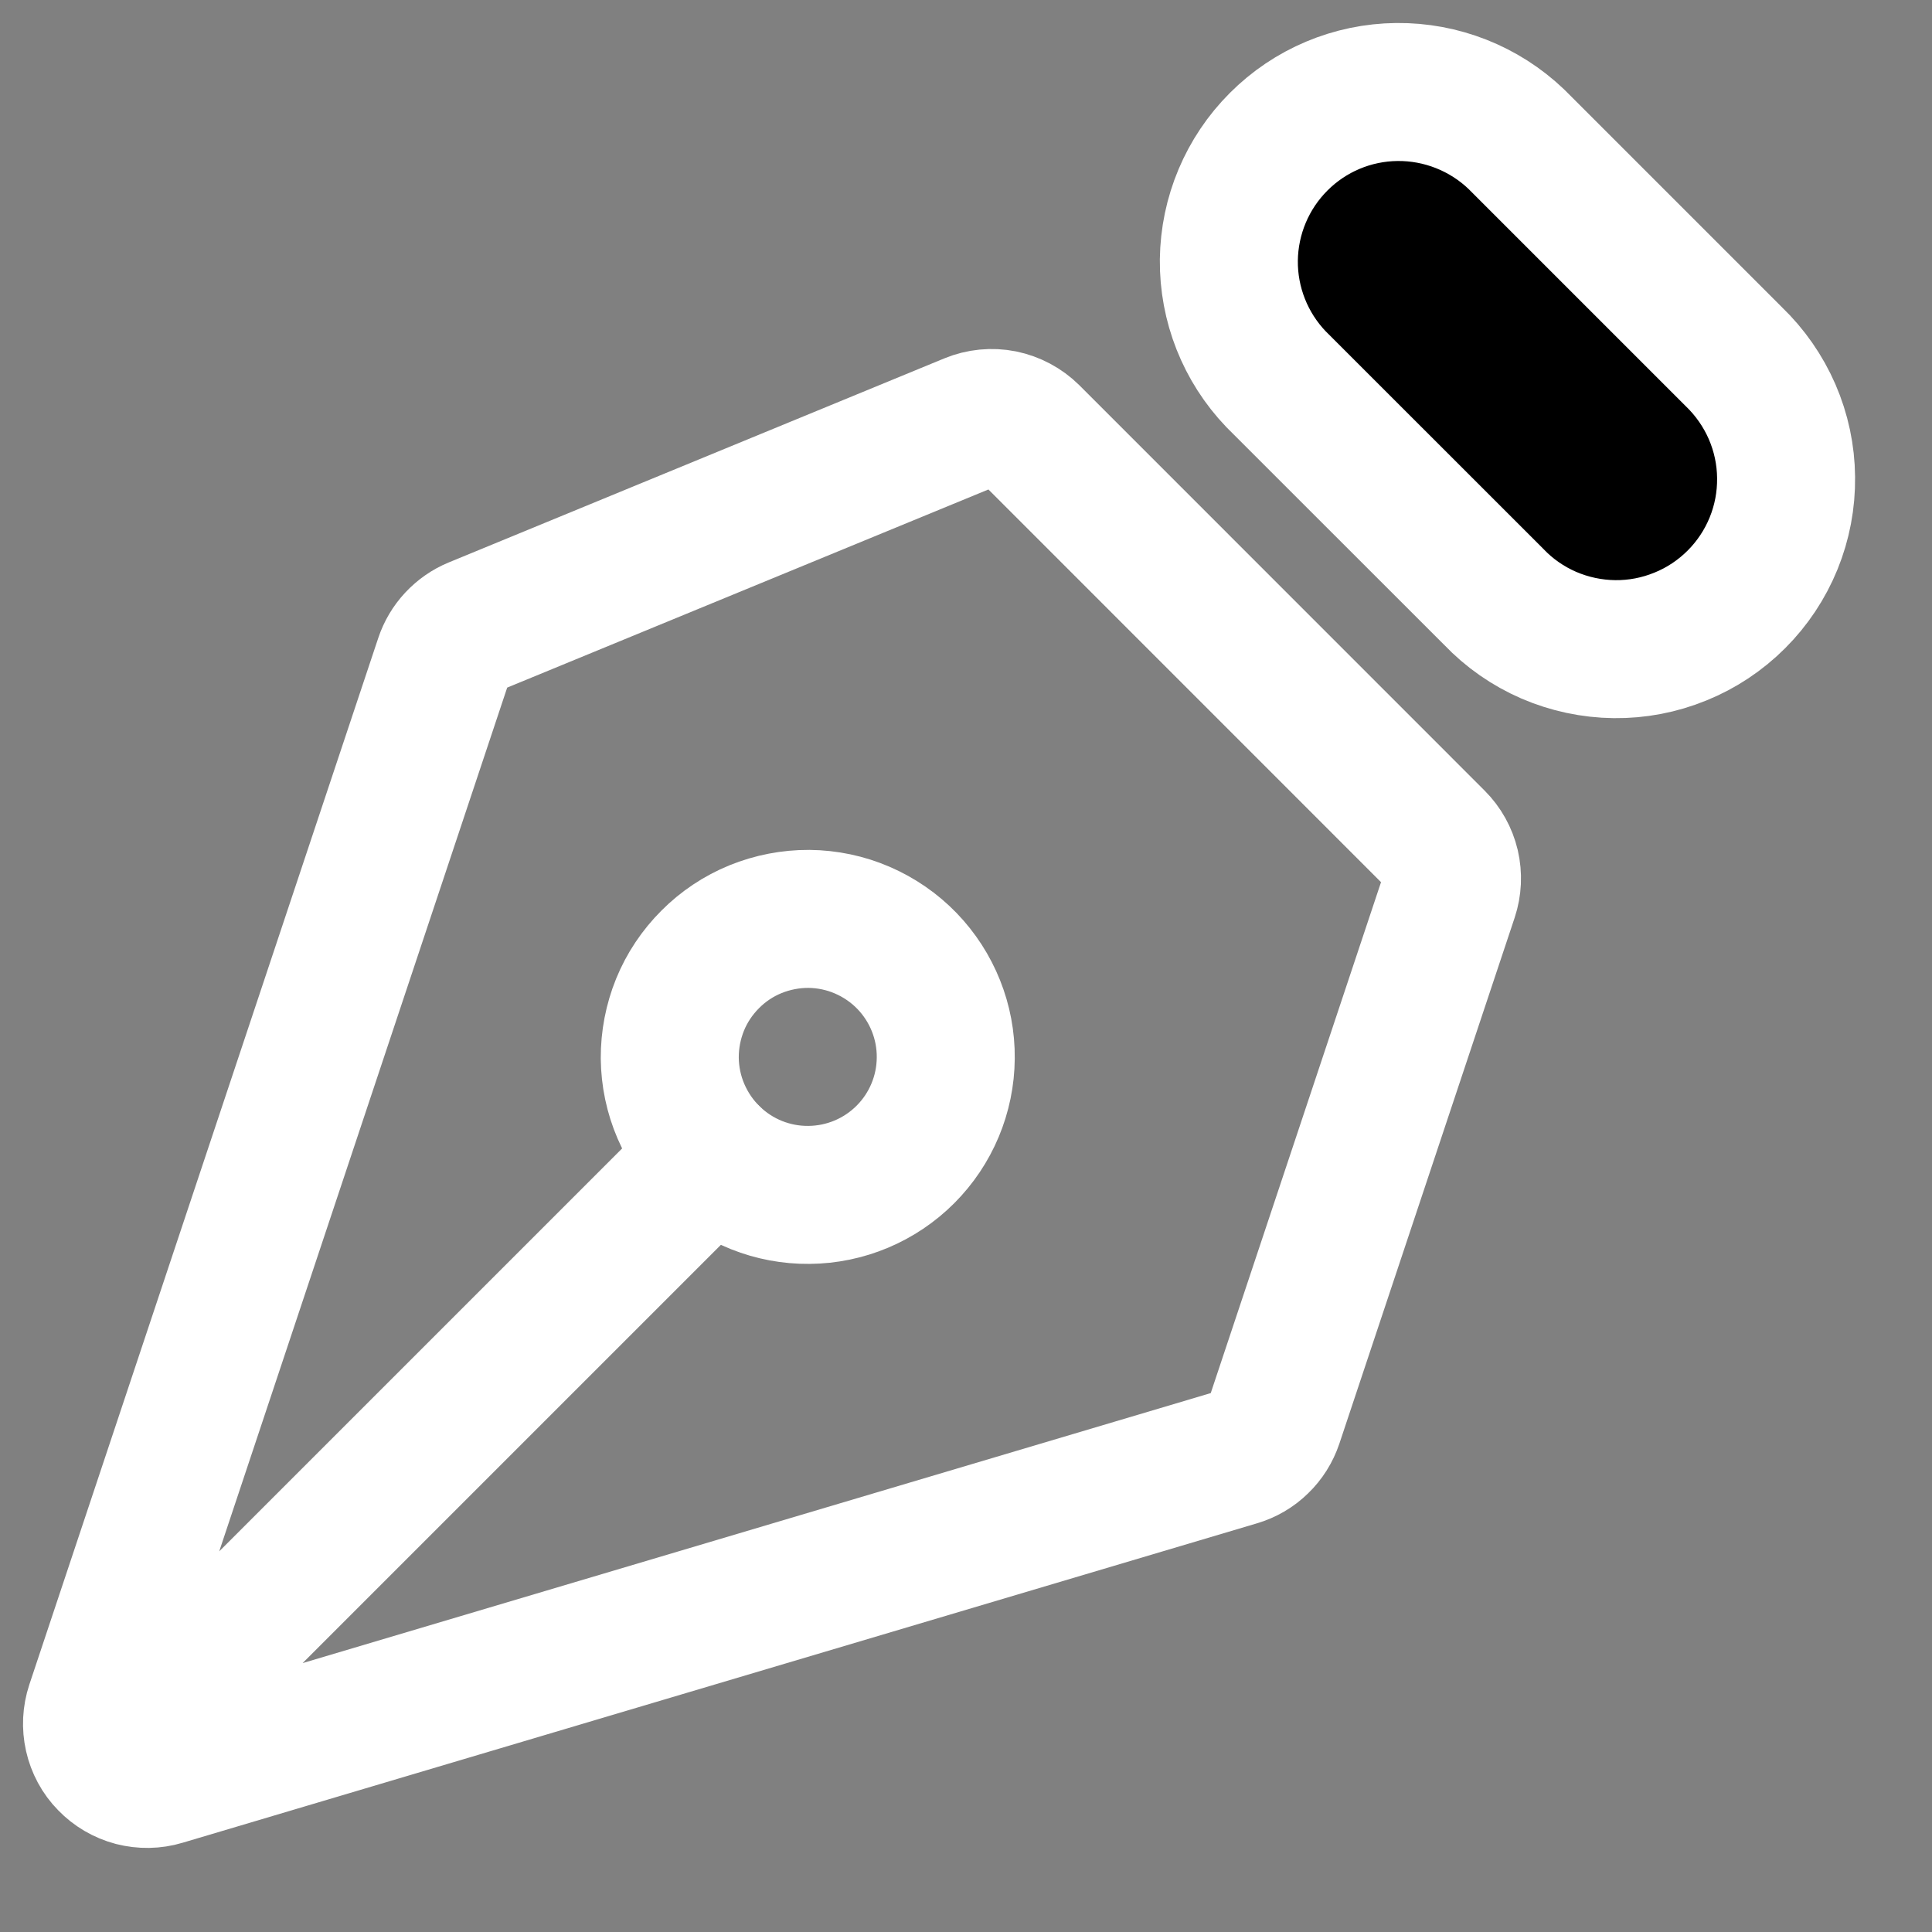
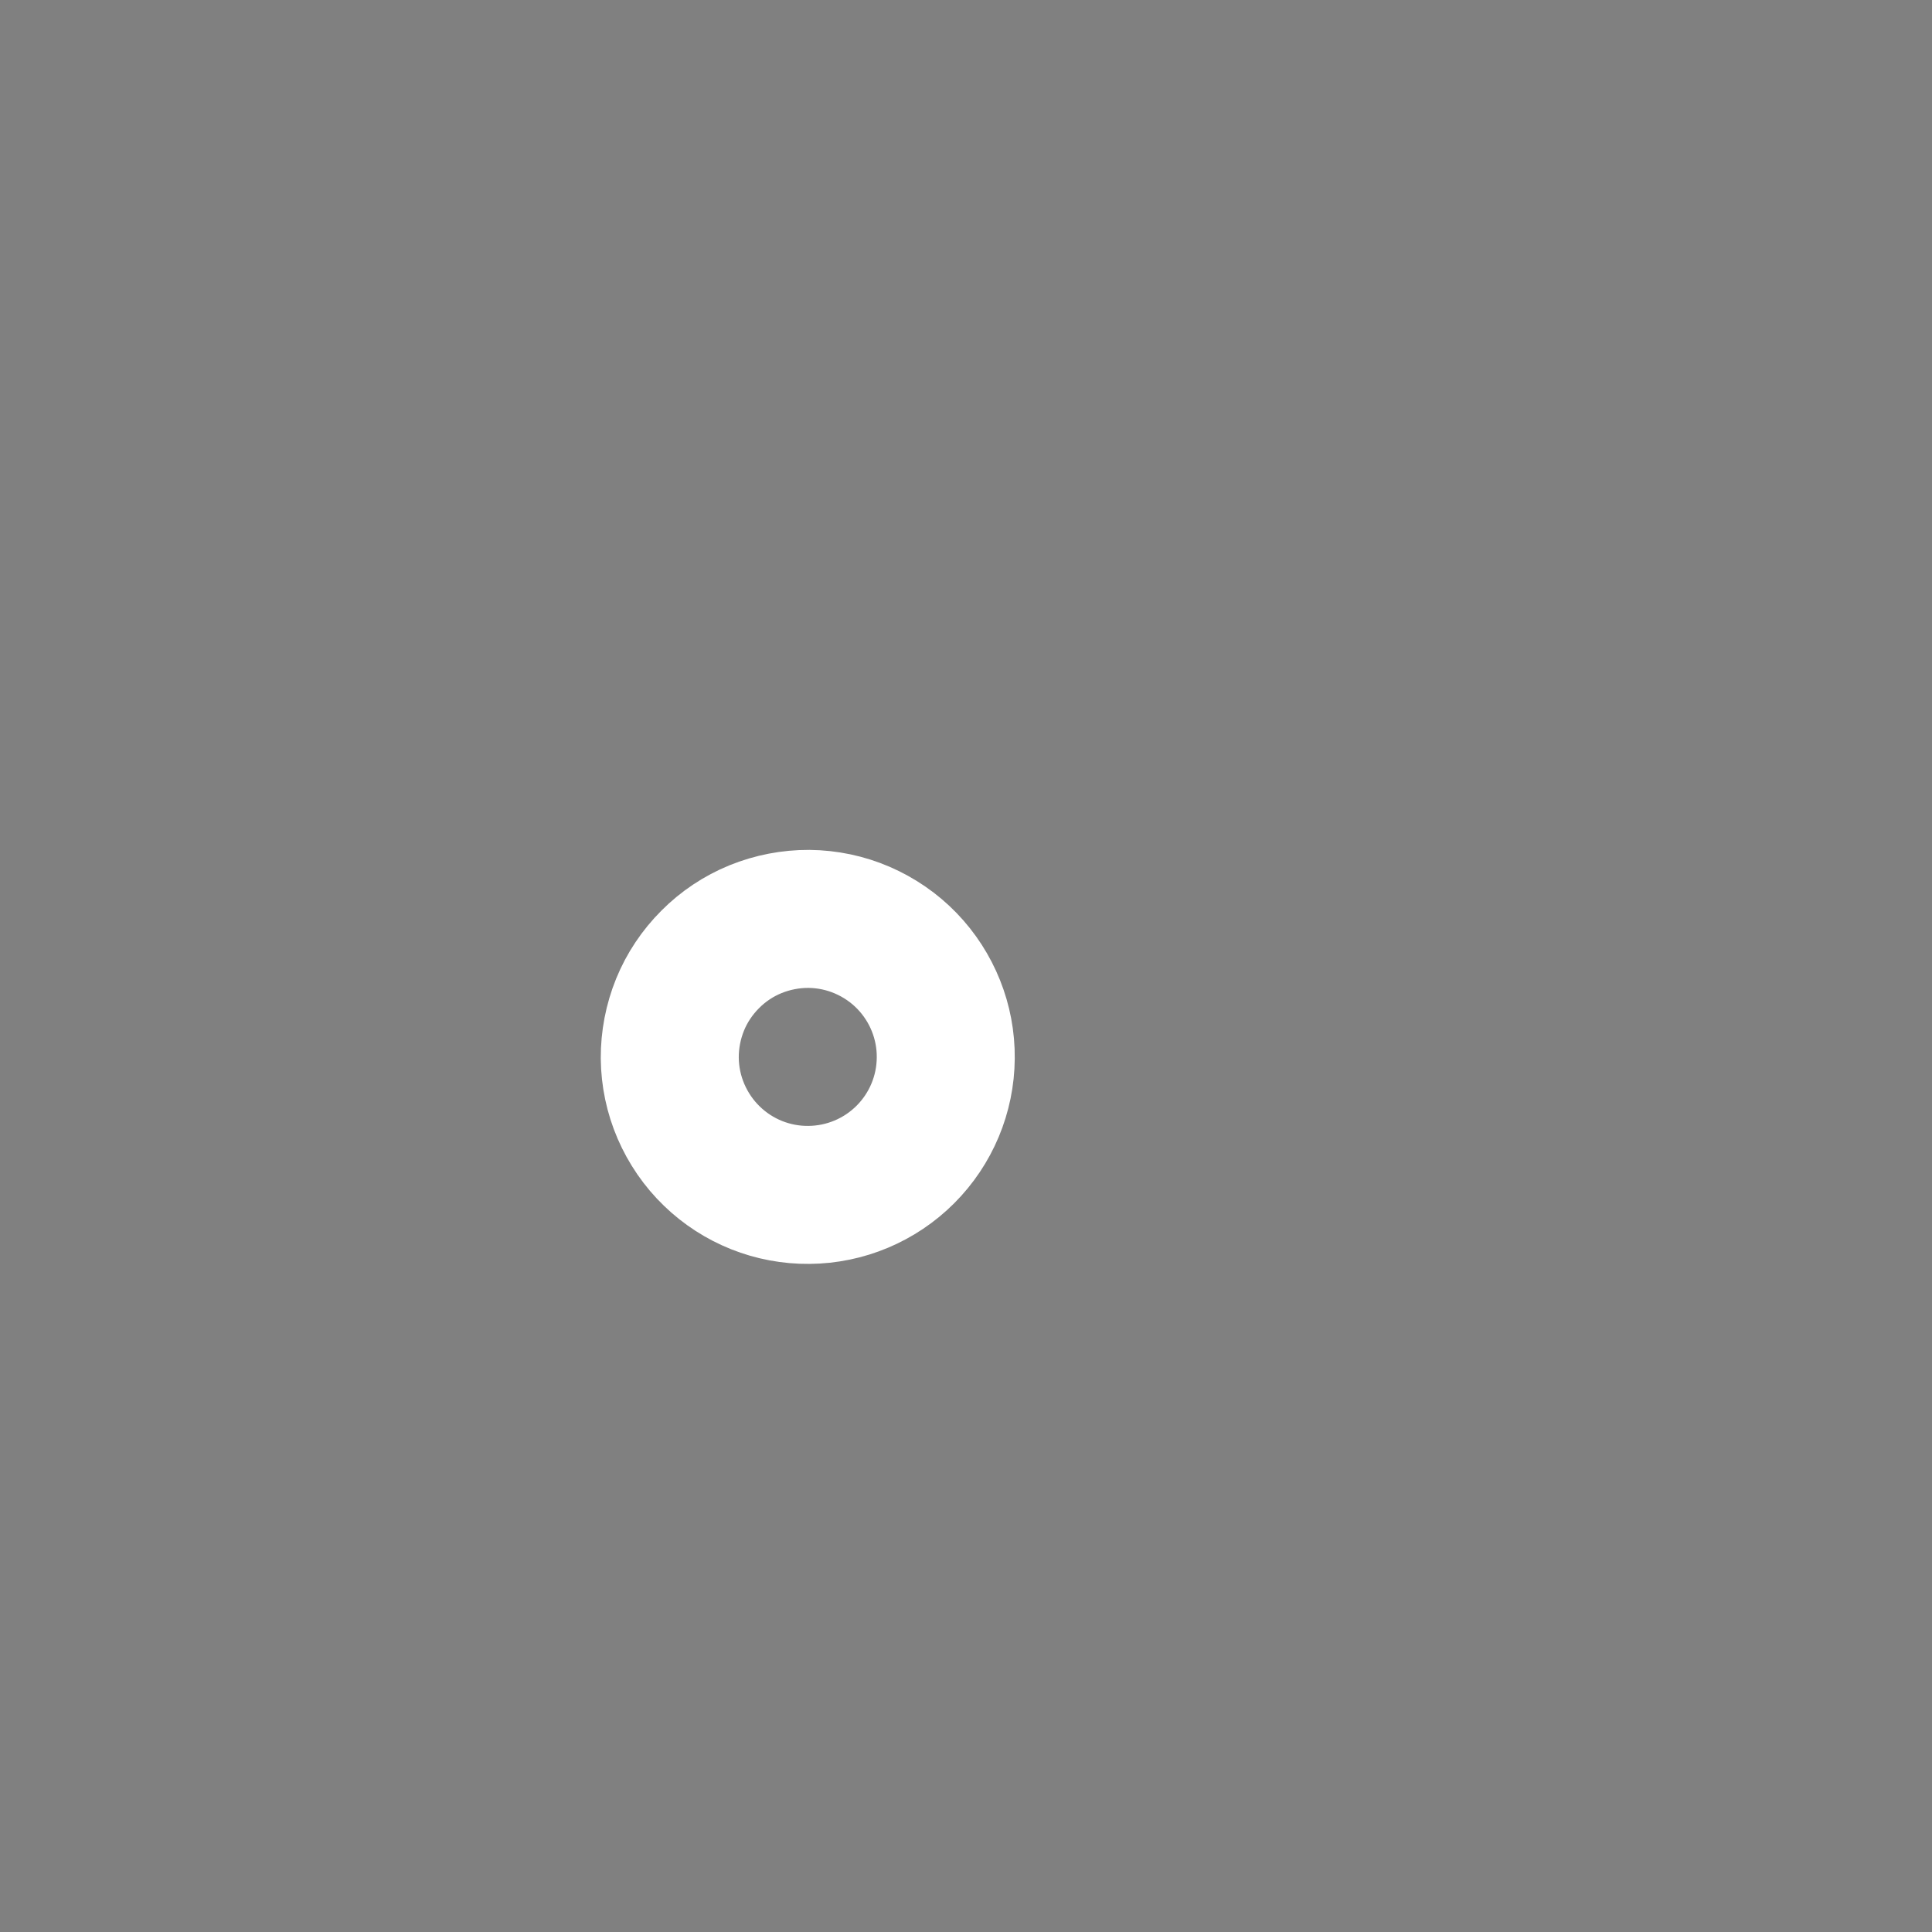
<svg xmlns="http://www.w3.org/2000/svg" width="21" height="21" viewBox="0 0 21 21" fill="none">
  <rect x="0" y="0" width="21" height="21" fill="#808080" stroke="none" />
-   <path d="M1.374 18.932L7.738 12.568M15.752 9.738L13.847 15.454C13.816 15.546 13.764 15.629 13.695 15.695C13.626 15.763 13.541 15.812 13.449 15.839L1.771 19.311C1.666 19.343 1.554 19.344 1.448 19.317C1.342 19.289 1.245 19.232 1.169 19.153C1.092 19.075 1.039 18.976 1.015 18.869C0.991 18.762 0.996 18.651 1.031 18.546L4.823 7.172C4.85 7.091 4.894 7.016 4.953 6.953C5.012 6.89 5.083 6.84 5.163 6.807L10.55 4.589C10.659 4.544 10.78 4.532 10.896 4.555C11.012 4.579 11.119 4.636 11.203 4.719L15.607 9.124C15.686 9.203 15.741 9.302 15.767 9.411C15.792 9.519 15.787 9.633 15.752 9.738Z" stroke="white" stroke-width="1.5" stroke-linecap="round" stroke-linejoin="round" />
-   <path d="M16.481 1.512L18.845 3.876C19.022 4.046 19.164 4.25 19.262 4.475C19.36 4.701 19.412 4.944 19.414 5.19C19.417 5.435 19.371 5.679 19.278 5.907C19.185 6.135 19.048 6.341 18.874 6.515C18.7 6.689 18.493 6.827 18.265 6.919C18.038 7.012 17.794 7.059 17.548 7.056C17.302 7.053 17.059 7.001 16.834 6.904C16.608 6.806 16.404 6.664 16.235 6.486L13.87 4.122C13.536 3.773 13.352 3.308 13.357 2.826C13.363 2.343 13.557 1.882 13.898 1.541C14.239 1.199 14.7 1.005 15.183 1C15.665 0.995 16.132 1.179 16.481 1.512Z" fill="black" stroke="white" stroke-width="1.5" stroke-linecap="round" stroke-linejoin="round" />
  <path d="M9.859 10.446C9.721 10.303 9.555 10.189 9.372 10.11C9.189 10.031 8.992 9.99 8.793 9.988C8.594 9.987 8.397 10.025 8.212 10.1C8.028 10.175 7.86 10.287 7.72 10.428C7.579 10.569 7.467 10.736 7.392 10.92C7.317 11.105 7.279 11.302 7.28 11.501C7.282 11.7 7.323 11.897 7.402 12.08C7.481 12.263 7.595 12.429 7.738 12.567C8.021 12.841 8.4 12.992 8.793 12.988C9.187 12.985 9.563 12.827 9.841 12.549C10.119 12.271 10.277 11.895 10.28 11.501C10.284 11.108 10.132 10.729 9.859 10.446Z" stroke="white" stroke-width="1.5" stroke-linecap="round" stroke-linejoin="round" />
</svg>